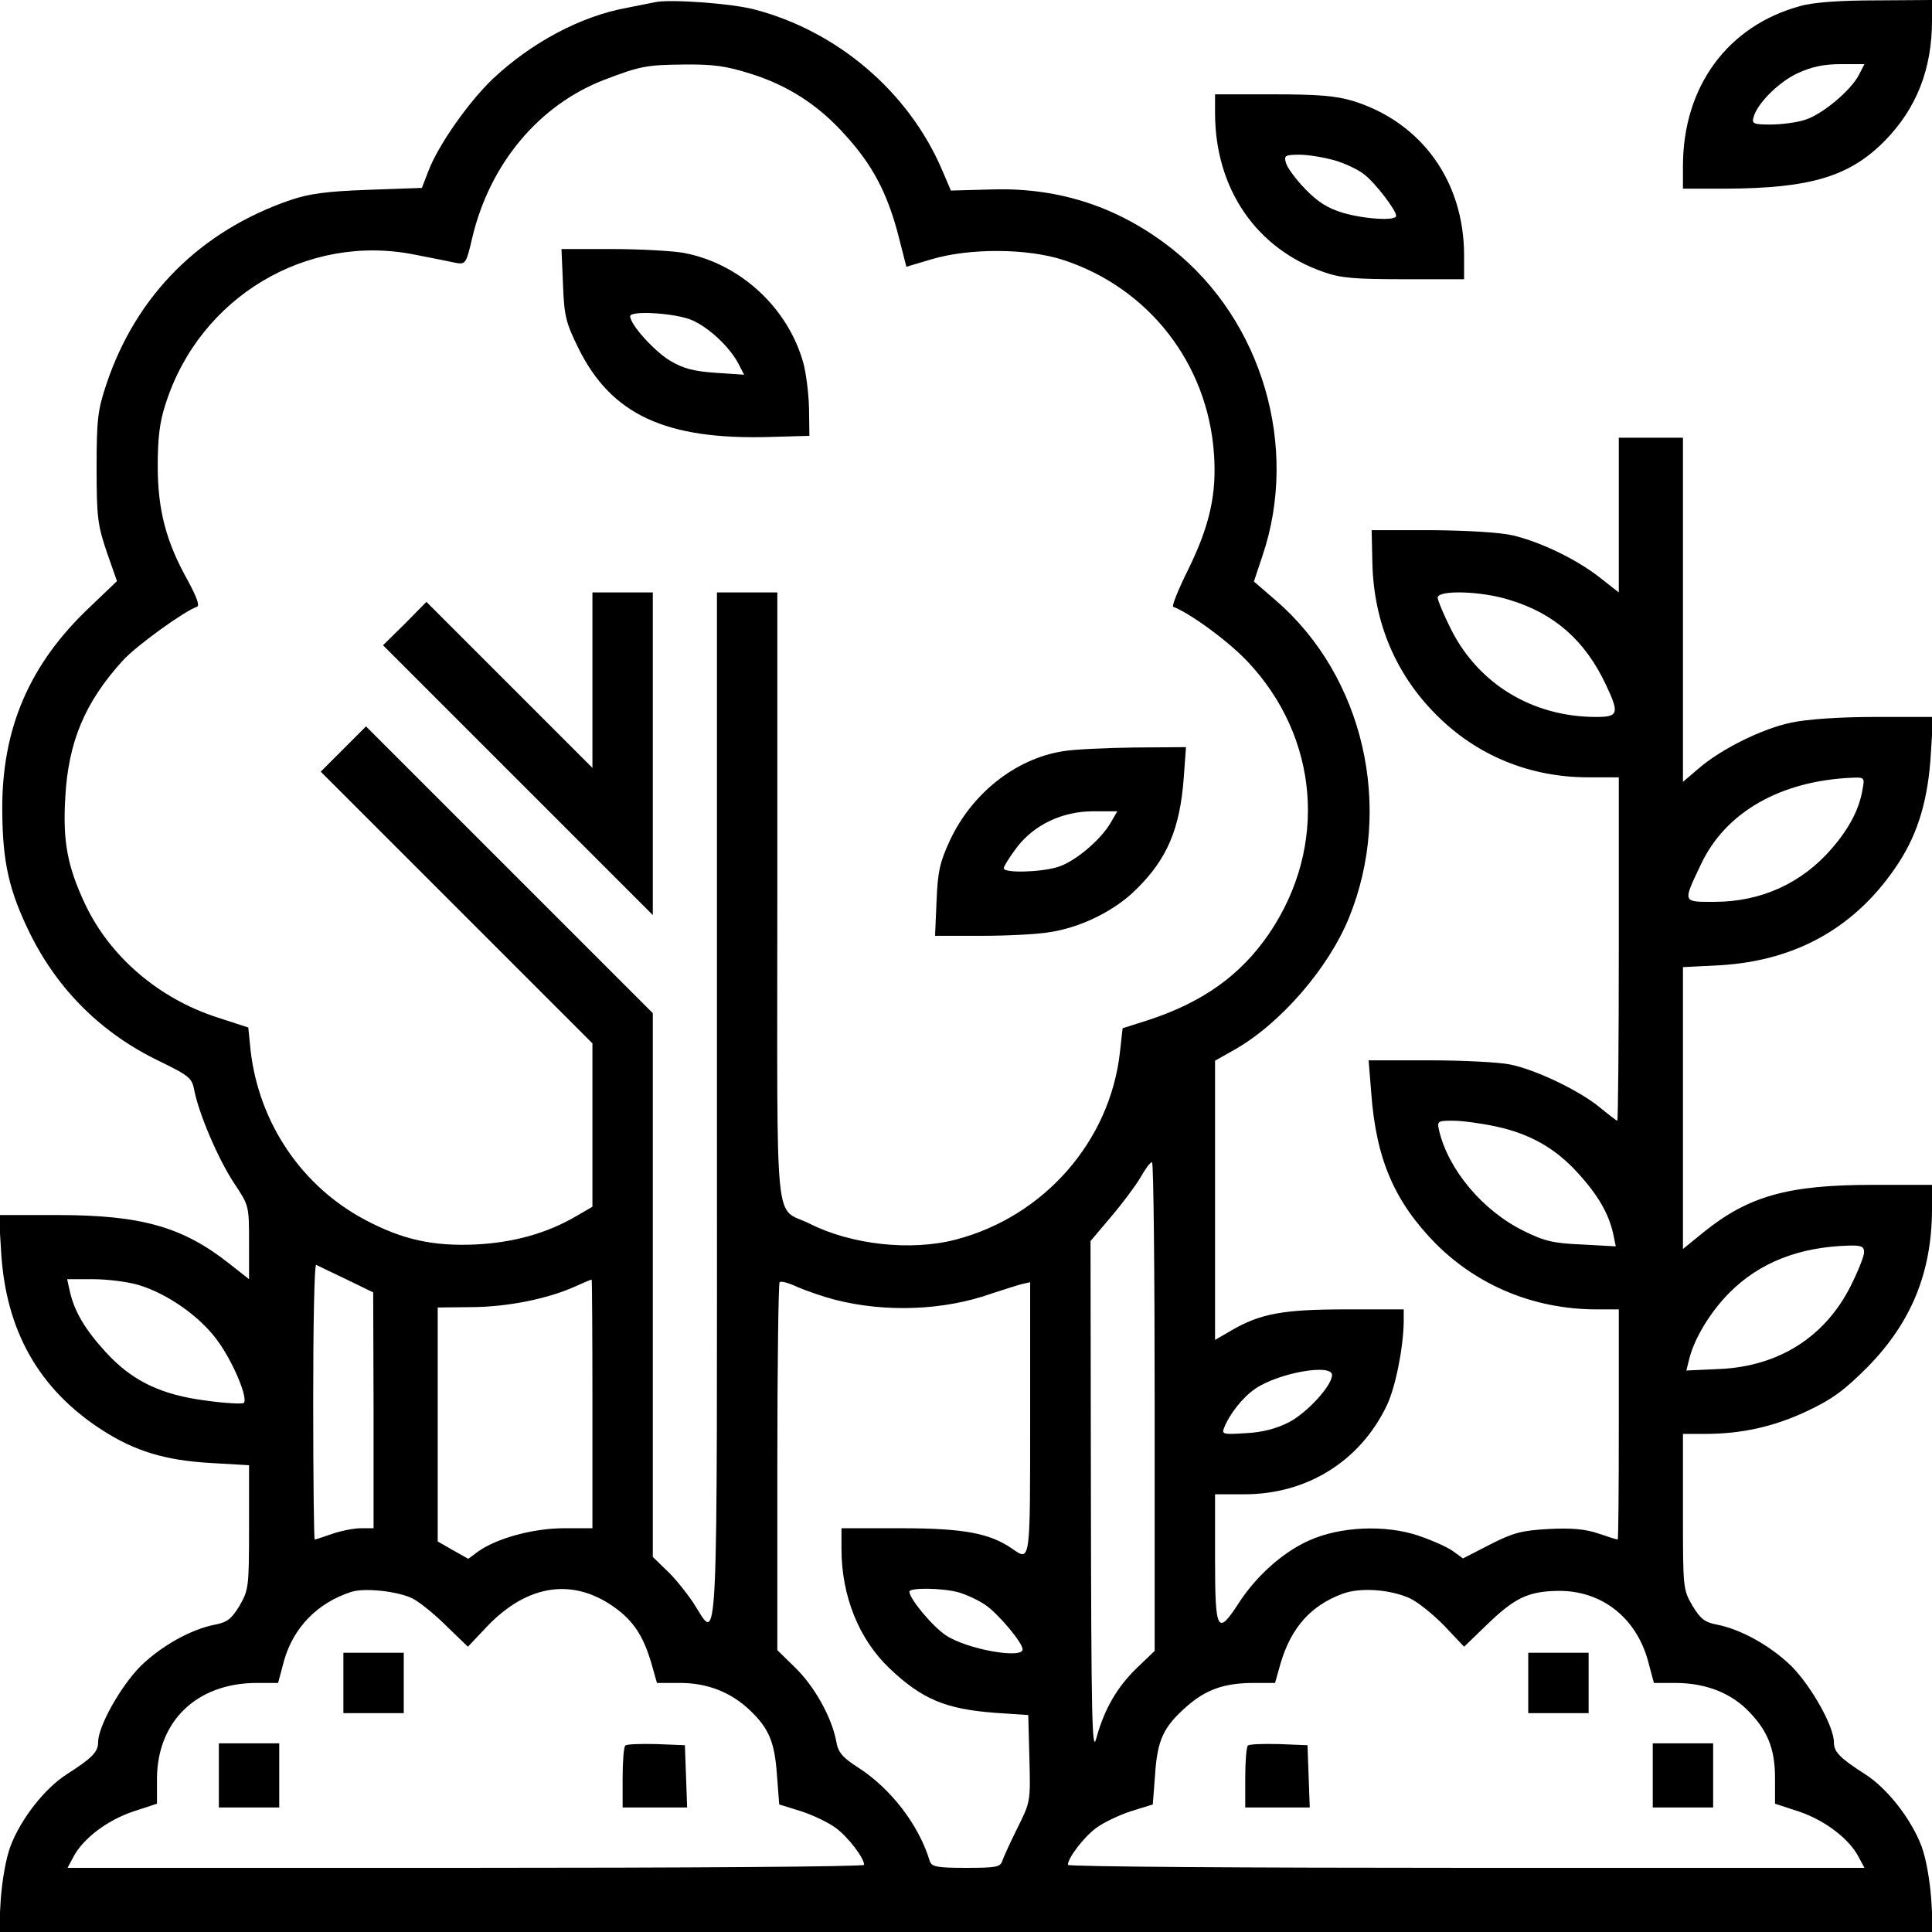
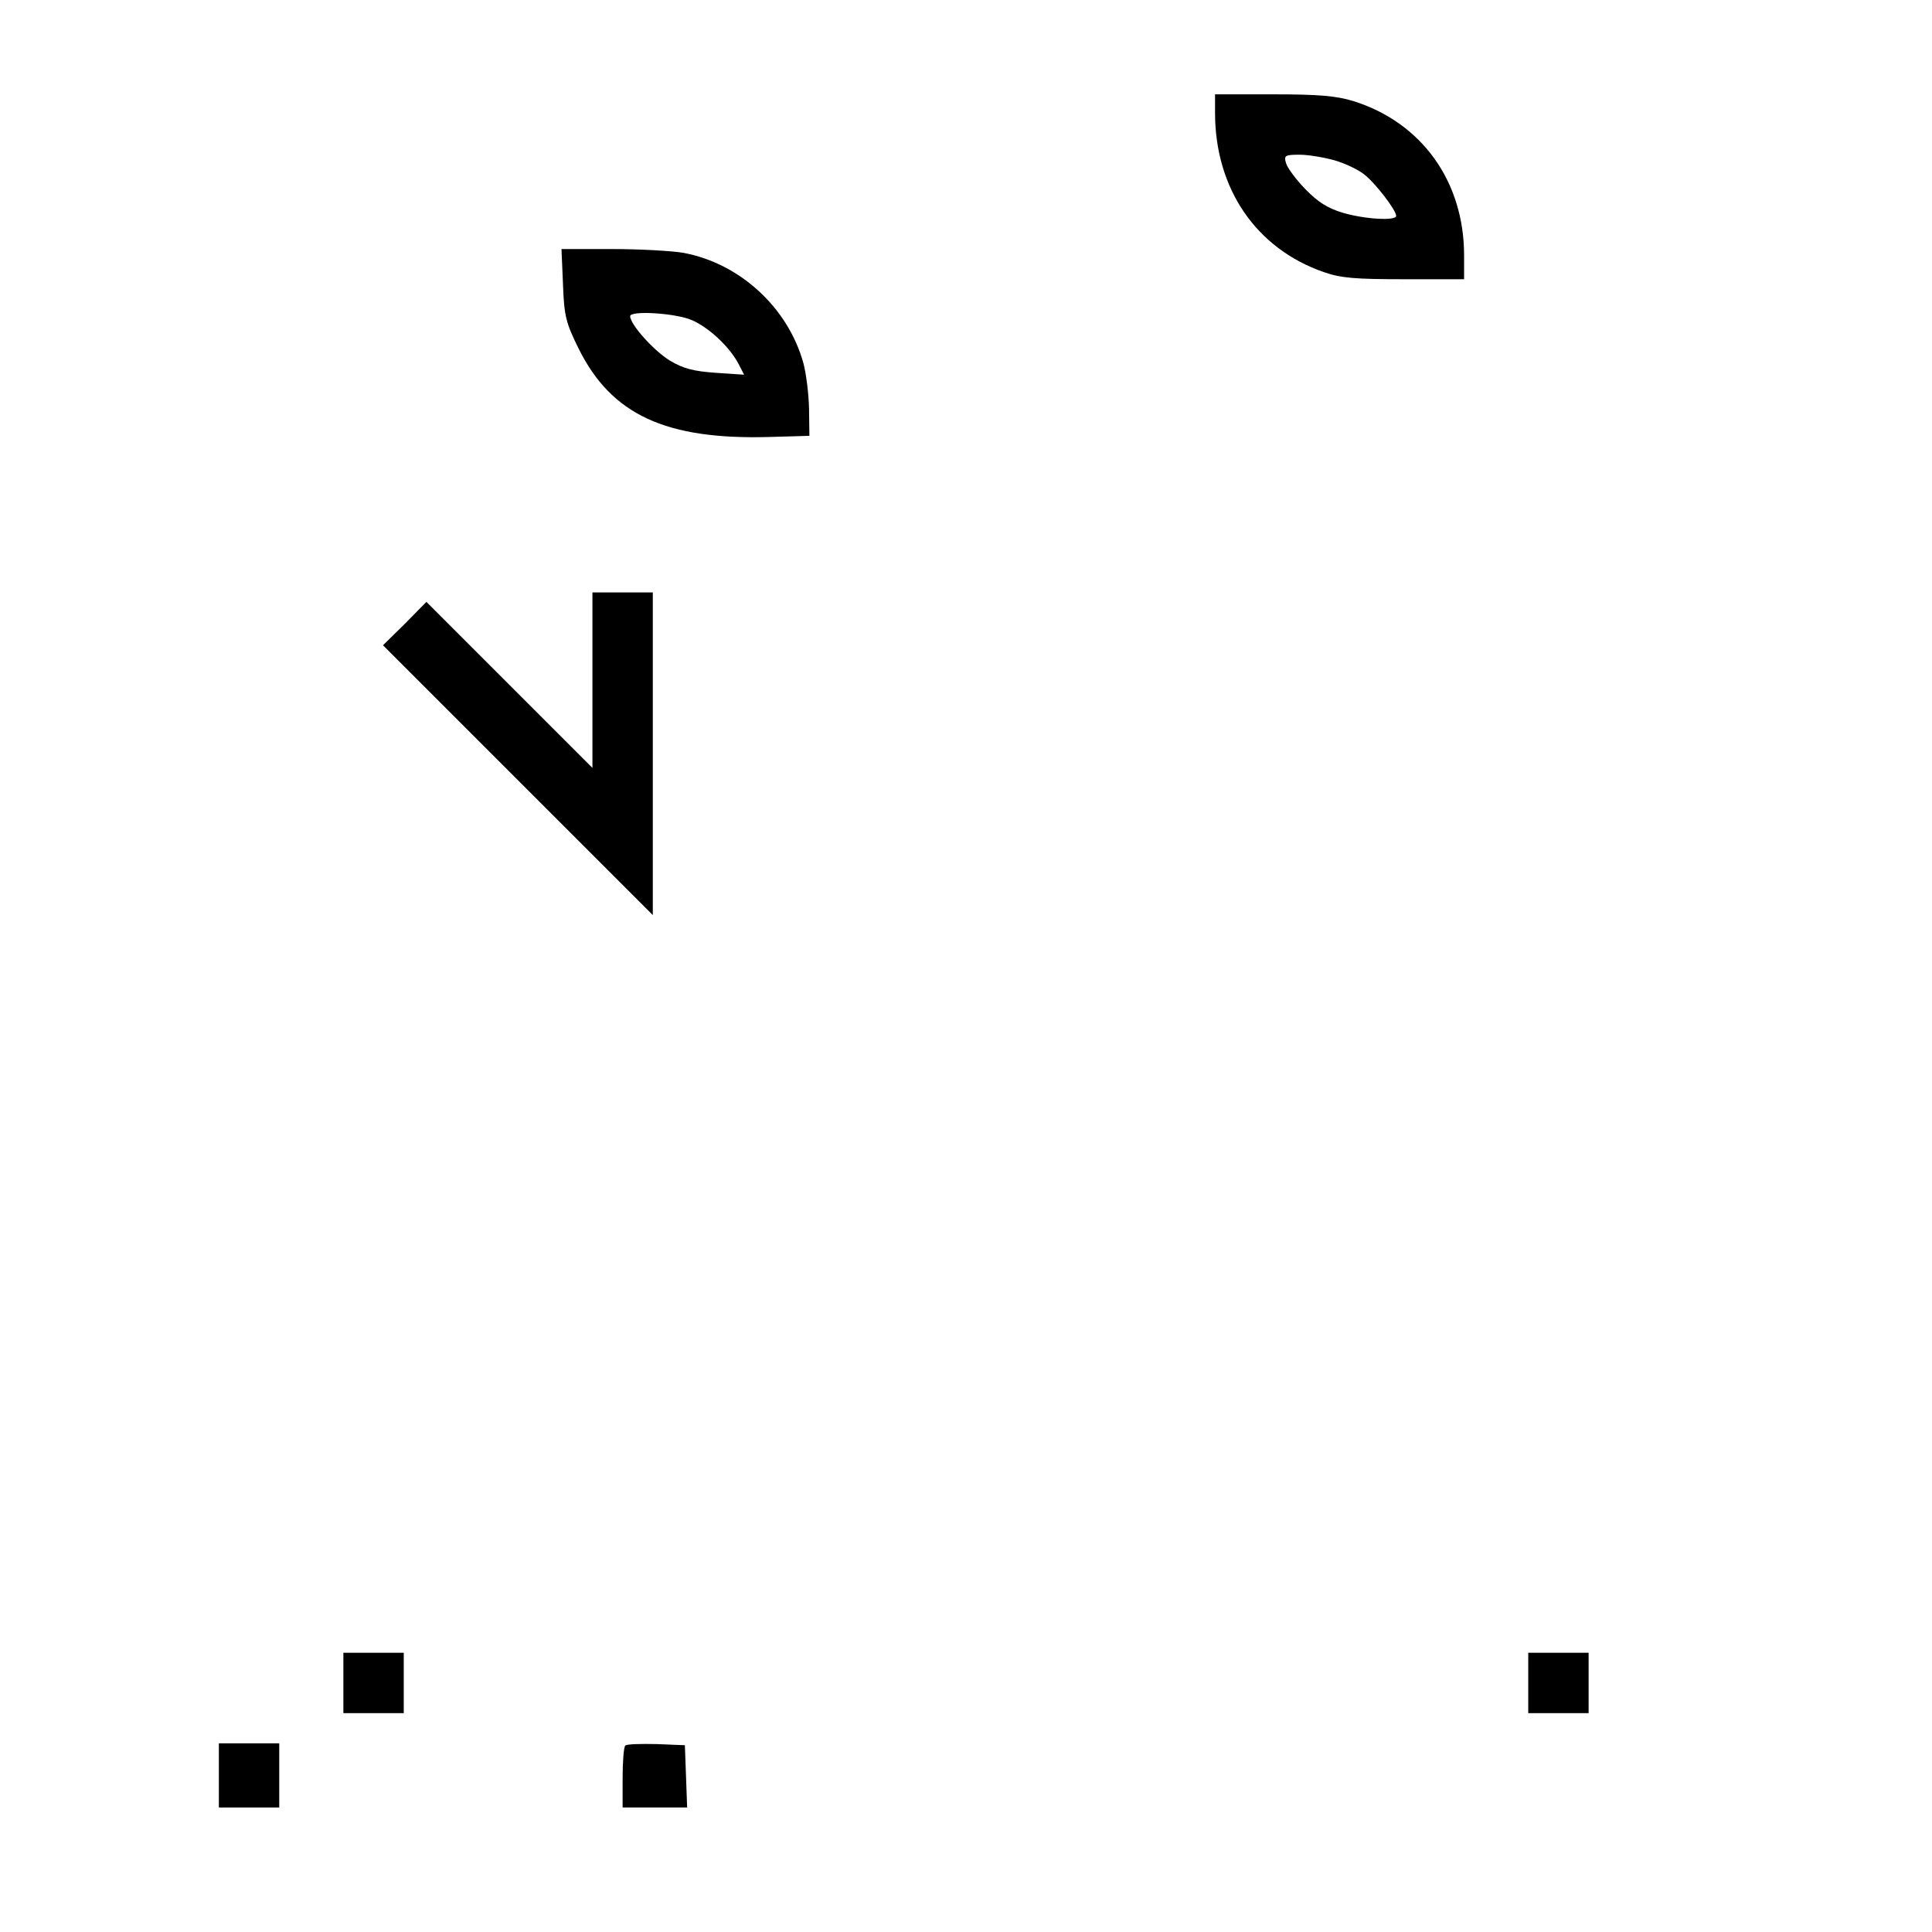
<svg xmlns="http://www.w3.org/2000/svg" version="1.0" width="512pt" height="512pt" viewBox="0 0 512 512" preserveAspectRatio="xMidYMid meet">
  <g transform="translate(0,512) scale(0.1,-0.1)" fill="#000000" stroke="none">
-     <path d="M1735 5114 c-11 -2 -45 -9 -75 -15 -121 -22 -252 -92 -354 -188 -64 -61 -145 -176 -171 -245 l-17 -44 -141 -5 c-111 -4 -156 -10 -207 -27 -239 -82 -409 -252 -488 -488 -23 -69 -26 -93 -26 -222 0 -131 3 -152 27 -223 l27 -77 -70 -67 c-162 -152 -236 -324 -234 -543 1 -136 18 -211 74 -325 74 -149 190 -264 342 -337 80 -39 87 -45 93 -78 12 -62 64 -183 105 -245 40 -60 40 -60 40 -158 l0 -97 -52 41 c-124 98 -234 129 -456 129 l-155 0 6 -97 c12 -209 100 -365 268 -473 87 -56 167 -80 286 -87 l103 -6 0 -164 c0 -158 -1 -166 -25 -208 -21 -35 -33 -44 -63 -50 -65 -12 -145 -57 -200 -111 -53 -54 -112 -159 -112 -201 0 -26 -16 -42 -83 -85 -58 -37 -121 -117 -149 -190 -12 -32 -22 -88 -26 -141 l-5 -87 2563 0 2563 0 -5 87 c-4 53 -14 109 -26 141 -28 73 -91 153 -149 190 -67 43 -83 59 -83 85 0 42 -59 147 -112 201 -55 54 -135 99 -200 111 -30 6 -42 15 -63 50 -25 43 -25 47 -25 249 l0 206 58 0 c97 0 183 19 270 60 68 32 99 55 161 117 116 118 170 250 171 416 l0 67 -157 0 c-226 0 -330 -30 -449 -126 l-54 -44 0 373 0 374 98 5 c205 12 364 103 474 272 52 80 78 170 85 289 l6 97 -154 0 c-95 0 -180 -6 -222 -15 -77 -16 -186 -70 -246 -122 l-41 -35 0 456 0 456 -85 0 -85 0 0 -205 0 -205 -51 40 c-60 47 -154 93 -229 111 -33 8 -118 13 -215 14 l-160 0 2 -89 c4 -156 62 -293 169 -400 107 -108 248 -166 403 -166 l81 0 0 -455 c0 -250 -2 -455 -4 -455 -2 0 -23 16 -46 35 -53 44 -169 100 -238 114 -29 6 -125 11 -214 11 l-161 0 7 -87 c13 -176 62 -288 171 -399 112 -112 261 -173 423 -174 l62 0 0 -305 c0 -168 -1 -305 -3 -305 -2 0 -25 7 -51 16 -35 12 -71 15 -132 12 -72 -4 -94 -10 -155 -41 l-72 -37 -26 19 c-15 11 -56 29 -91 41 -88 30 -209 25 -292 -13 -69 -31 -139 -94 -185 -165 -57 -88 -63 -77 -63 118 l0 170 78 0 c165 0 306 87 377 235 23 48 44 152 45 223 l0 32 -153 0 c-166 0 -227 -11 -304 -56 l-43 -25 0 370 0 370 53 30 c121 69 248 216 302 349 119 292 39 639 -193 840 l-59 51 23 69 c97 288 -1 622 -238 811 -140 111 -298 164 -477 159 l-111 -3 -24 56 c-89 207 -278 367 -497 424 -60 16 -227 28 -264 19z m253 -189 c100 -31 182 -84 253 -164 71 -78 110 -152 139 -262 l22 -86 67 20 c101 30 254 29 349 -2 226 -74 382 -274 399 -512 8 -107 -11 -191 -67 -306 -27 -54 -45 -99 -41 -101 45 -17 146 -91 197 -145 190 -201 213 -491 58 -720 -76 -112 -178 -184 -323 -231 l-66 -21 -7 -63 c-26 -236 -201 -436 -435 -497 -118 -31 -276 -14 -387 42 -96 48 -86 -49 -86 865 l0 808 -80 0 -80 0 0 -1365 c0 -1510 5 -1417 -63 -1312 -19 28 -51 68 -71 86 l-36 35 0 721 0 720 -380 380 -380 380 -60 -60 -60 -60 360 -360 360 -360 0 -217 0 -216 -43 -25 c-77 -45 -165 -70 -267 -75 -113 -5 -193 13 -290 64 -170 89 -284 258 -306 451 l-6 60 -83 27 c-154 50 -283 160 -349 299 -47 100 -60 166 -53 284 8 147 52 252 152 362 35 39 164 132 197 143 8 3 -1 26 -24 69 -58 103 -80 188 -80 304 0 74 5 117 21 165 90 283 375 453 661 395 47 -9 96 -19 110 -22 24 -4 26 0 42 69 47 195 176 349 348 416 97 37 113 40 212 41 77 1 113 -4 176 -24z m2013 -1395 c119 -36 200 -108 255 -225 36 -76 33 -85 -26 -85 -168 0 -312 87 -385 233 -19 38 -35 76 -35 83 0 21 116 18 191 -6z m934 -507 c-9 -49 -35 -99 -80 -151 -80 -93 -188 -142 -312 -142 -85 0 -84 -3 -35 100 65 138 211 221 401 229 33 1 33 1 26 -36z m-972 -888 c90 -19 158 -57 218 -123 54 -59 82 -108 94 -161 l7 -34 -90 5 c-75 3 -100 9 -154 36 -108 53 -199 161 -224 265 -6 26 -5 27 37 27 24 0 75 -7 112 -15z m-903 -742 l0 -648 -49 -47 c-51 -50 -85 -108 -106 -186 -11 -40 -13 59 -14 636 l-1 683 54 64 c30 35 65 82 78 104 13 23 26 41 31 41 4 0 7 -291 7 -647z m1880 408 c0 -10 -16 -50 -35 -88 -68 -136 -191 -214 -348 -221 l-88 -4 7 28 c13 56 57 128 108 179 79 79 183 120 314 124 35 1 42 -2 42 -18z m-4023 -71 l72 -35 1 -312 0 -313 -34 0 c-18 0 -53 -7 -76 -15 -23 -8 -44 -15 -46 -15 -2 0 -4 165 -4 366 0 201 3 364 8 362 4 -2 39 -19 79 -38z m-551 -15 c78 -23 166 -85 212 -150 41 -57 80 -151 68 -163 -4 -3 -48 -1 -98 6 -120 15 -198 52 -268 129 -55 60 -83 108 -95 161 l-7 32 69 0 c38 0 92 -7 119 -15z m1204 -315 l0 -330 -75 0 c-81 0 -177 -26 -227 -61 l-27 -20 -41 23 -40 23 0 310 0 310 93 1 c94 1 199 22 272 55 22 10 41 18 43 18 1 1 2 -147 2 -329z m641 276 c135 -35 291 -29 417 16 32 10 67 22 80 25 l22 5 0 -361 c0 -385 1 -379 -48 -345 -59 41 -130 54 -294 54 l-158 0 0 -55 c0 -124 46 -239 127 -316 86 -82 149 -108 278 -118 l90 -6 3 -115 c3 -114 3 -115 -32 -185 -19 -38 -37 -78 -40 -87 -5 -16 -18 -18 -96 -18 -78 0 -91 3 -96 18 -29 96 -103 192 -190 248 -42 27 -53 40 -58 70 -12 63 -57 144 -108 194 l-48 47 0 485 c0 267 3 487 6 490 3 4 25 -2 48 -13 23 -10 67 -25 97 -33z m1319 -200 c0 -28 -66 -100 -114 -125 -33 -17 -71 -27 -114 -29 -60 -4 -65 -3 -58 14 14 36 49 81 83 104 62 42 203 67 203 36z m-2437 -592 c18 -9 58 -41 89 -72 l58 -56 52 55 c107 111 227 128 337 49 50 -36 76 -76 97 -147 l15 -53 62 0 c72 0 135 -25 185 -73 50 -48 65 -84 71 -171 l6 -78 58 -18 c31 -10 73 -30 93 -45 33 -25 74 -79 74 -97 0 -5 -475 -8 -1055 -8 l-1056 0 15 28 c25 49 90 98 158 121 l64 21 0 69 c2 150 105 249 260 251 l61 0 16 60 c25 87 88 152 177 181 35 12 125 2 163 -17z m1448 16 c20 -6 51 -20 70 -33 33 -22 99 -100 99 -118 0 -26 -147 0 -203 37 -35 23 -97 97 -97 116 0 11 87 10 131 -2z m1196 -16 c21 -10 62 -43 91 -73 l52 -55 58 56 c76 74 112 91 192 92 114 1 205 -70 237 -184 l16 -60 57 0 c76 0 141 -24 188 -69 55 -54 76 -103 76 -183 l0 -68 64 -21 c68 -23 133 -72 158 -121 l15 -28 -1056 0 c-580 0 -1055 3 -1055 8 0 18 41 72 74 97 20 15 62 35 93 45 l58 18 6 78 c6 93 22 127 83 181 52 46 101 63 179 63 l56 0 15 53 c28 94 80 152 163 183 47 18 128 12 180 -12z" />
    <path d="M1492 4366 c3 -84 8 -102 41 -169 87 -176 231 -243 507 -235 l105 3 -1 73 c-1 41 -8 94 -15 120 -41 147 -168 264 -318 292 -29 5 -114 10 -189 10 l-134 0 4 -94z m343 -95 c45 -20 99 -71 122 -115 l15 -29 -75 5 c-58 4 -86 11 -121 32 -42 25 -106 96 -106 118 0 16 124 8 165 -11z" />
    <path d="M1570 3318 l0 -233 -220 220 -220 220 -57 -58 -58 -57 358 -358 357 -357 0 428 0 427 -80 0 -80 0 0 -232z" />
-     <path d="M2816 3129 c-125 -20 -241 -112 -299 -237 -26 -56 -32 -82 -35 -159 l-4 -93 123 0 c68 0 150 4 183 10 83 13 173 58 229 115 80 79 114 159 124 293 l6 82 -139 -1 c-76 -1 -161 -5 -188 -10z m127 -190 c-27 -46 -96 -104 -141 -117 -47 -14 -142 -16 -142 -3 0 5 15 29 33 53 46 62 122 98 204 98 l64 0 -18 -31z" />
    <path d="M910 660 l0 -80 80 0 80 0 0 80 0 80 -80 0 -80 0 0 -80z" />
    <path d="M580 415 l0 -85 80 0 80 0 0 85 0 85 -80 0 -80 0 0 -85z" />
    <path d="M1657 494 c-4 -4 -7 -43 -7 -86 l0 -78 85 0 86 0 -3 83 -3 82 -75 3 c-42 1 -79 0 -83 -4z" />
    <path d="M4050 660 l0 -80 80 0 80 0 0 80 0 80 -80 0 -80 0 0 -80z" />
-     <path d="M3307 494 c-4 -4 -7 -43 -7 -86 l0 -78 85 0 86 0 -3 83 -3 82 -75 3 c-42 1 -79 0 -83 -4z" />
-     <path d="M4380 415 l0 -85 80 0 80 0 0 85 0 85 -80 0 -80 0 0 -85z" />
-     <path d="M4771 5104 c-192 -52 -311 -213 -311 -424 l0 -60 113 0 c225 1 329 32 423 128 83 85 124 189 124 318 l0 54 -147 -1 c-96 0 -167 -5 -202 -15z m155 -183 c-22 -42 -99 -106 -144 -119 -22 -7 -62 -12 -90 -12 -44 0 -50 2 -45 19 9 36 67 94 117 117 37 17 69 24 114 24 l63 0 -15 -29z" />
    <path d="M3220 4821 c0 -201 109 -360 288 -422 45 -16 84 -19 214 -19 l158 0 0 63 c0 196 -112 352 -293 409 -46 14 -92 18 -213 18 l-154 0 0 -49z m317 -126 c28 -8 63 -25 78 -37 29 -22 85 -95 85 -110 0 -14 -83 -9 -141 8 -40 12 -66 28 -100 63 -25 26 -48 57 -51 69 -6 20 -2 22 36 22 23 0 65 -7 93 -15z" />
  </g>
</svg>